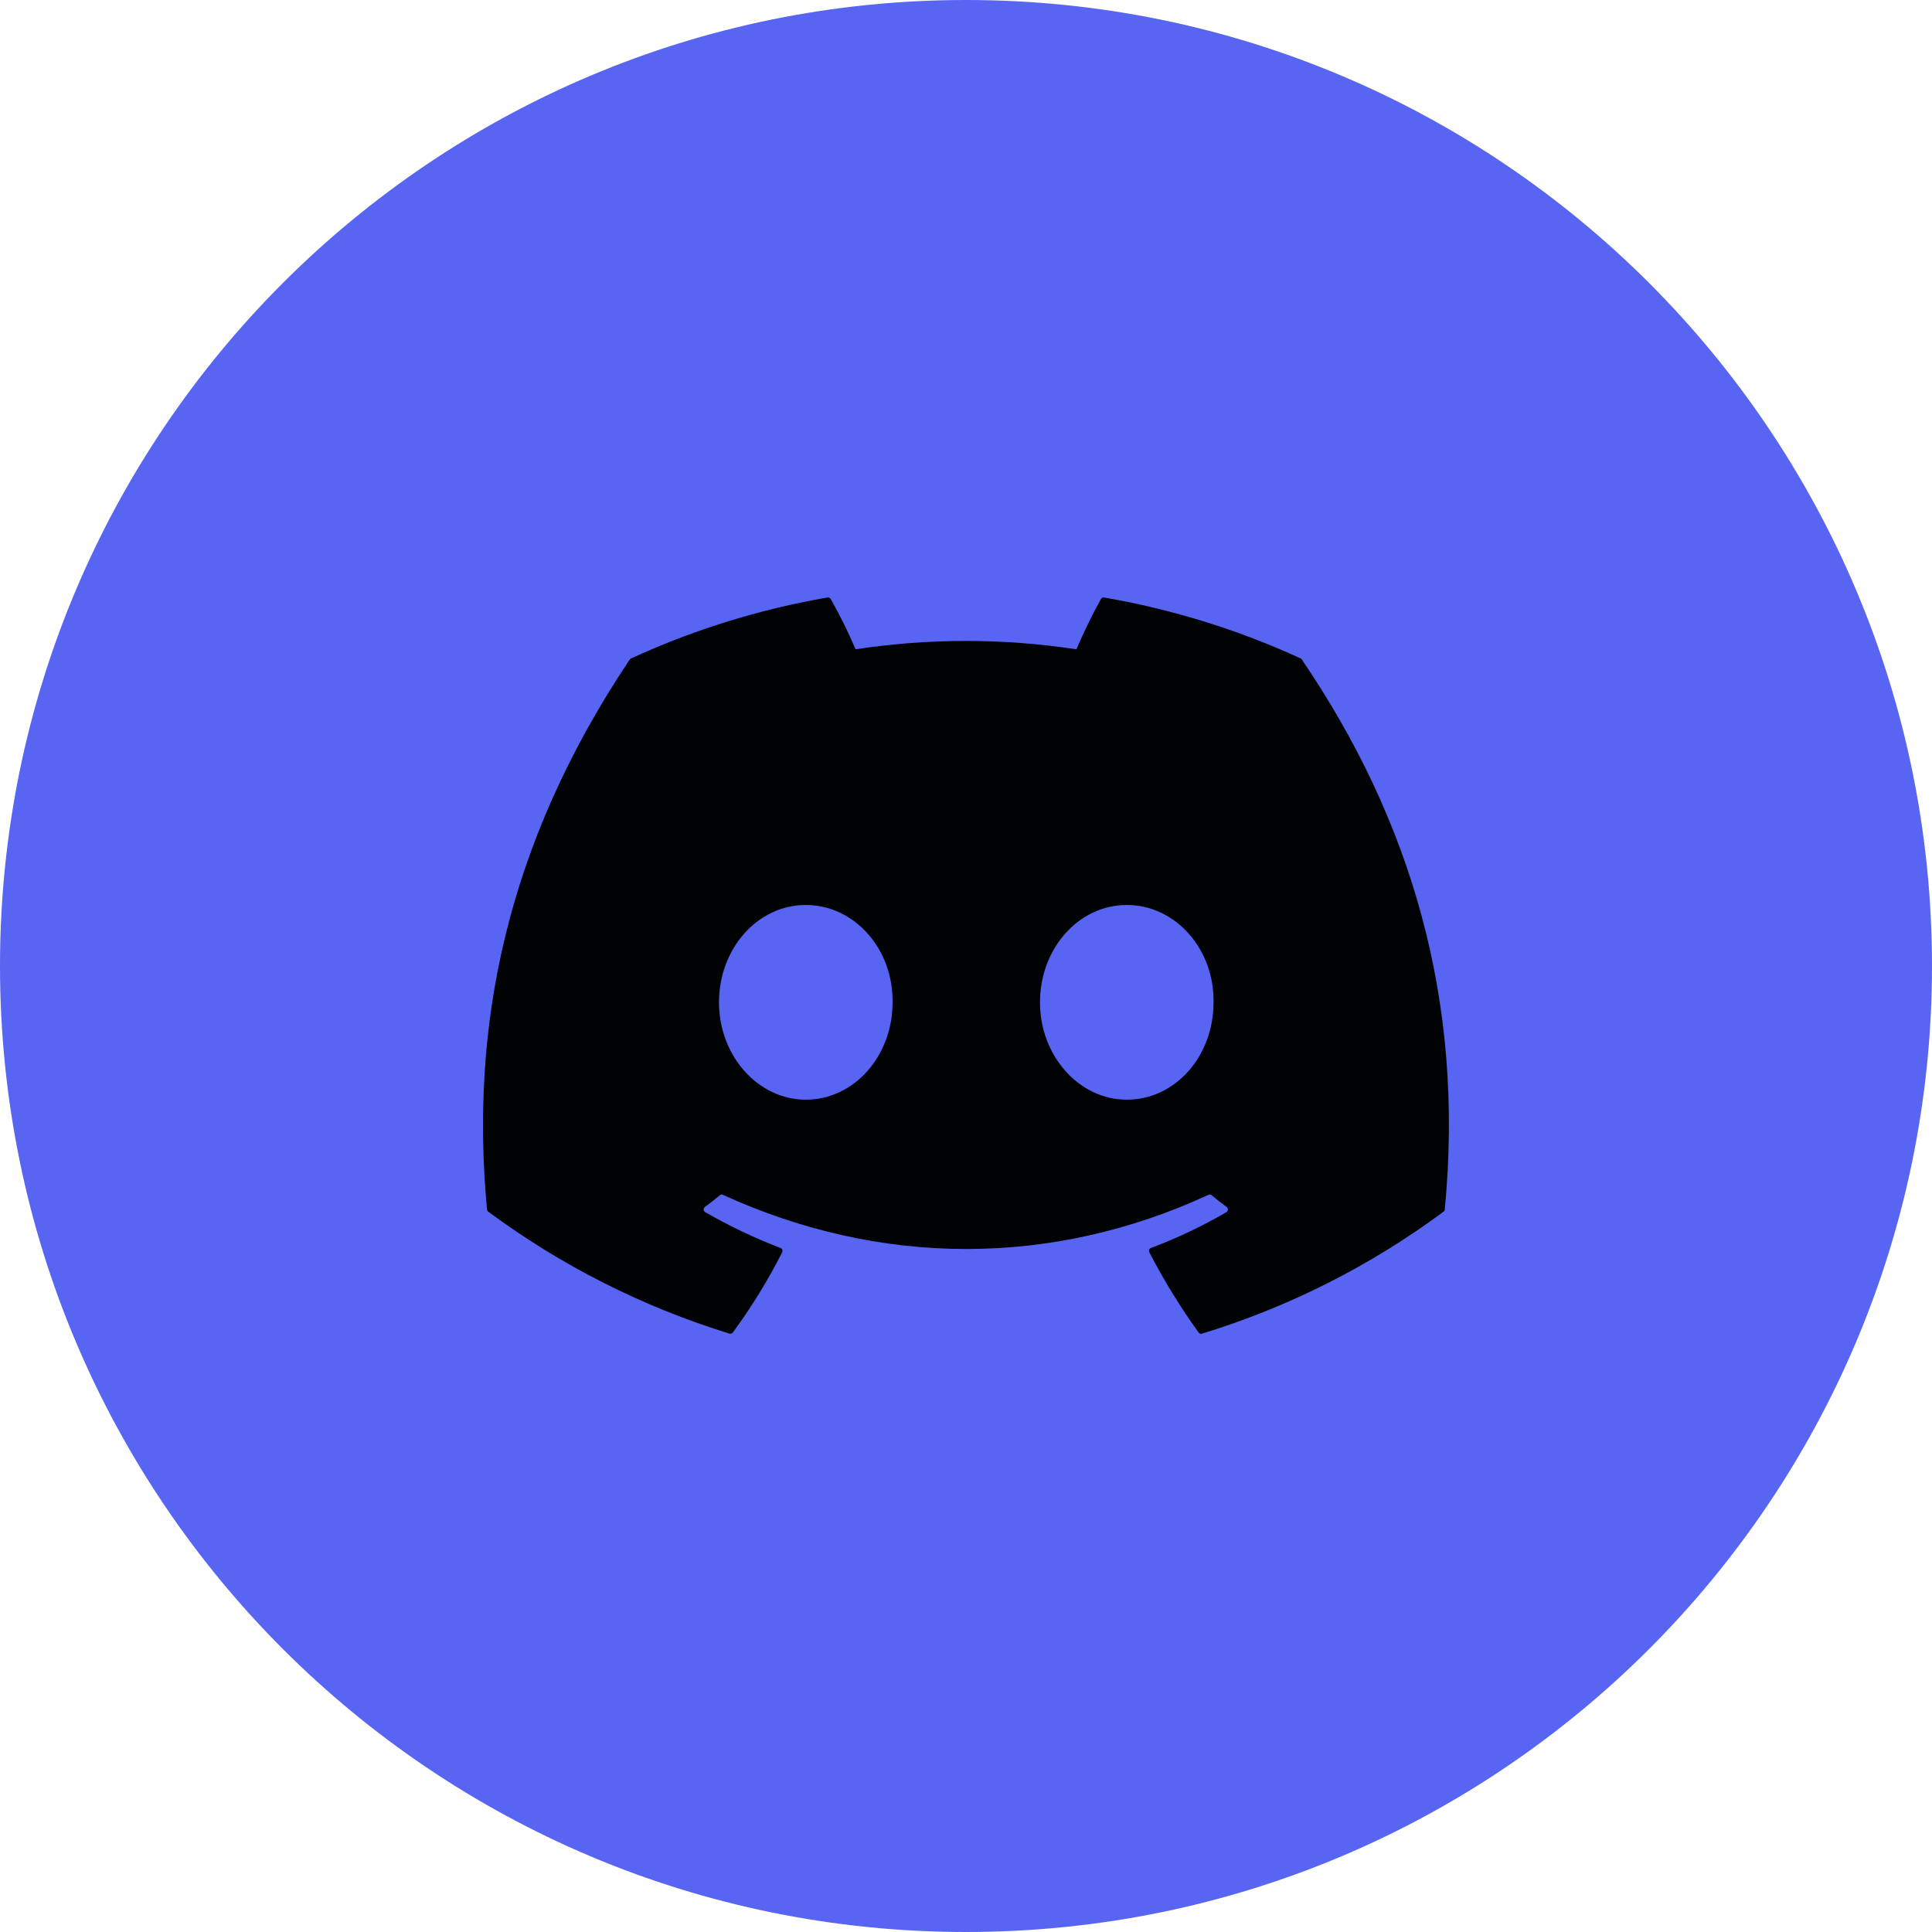
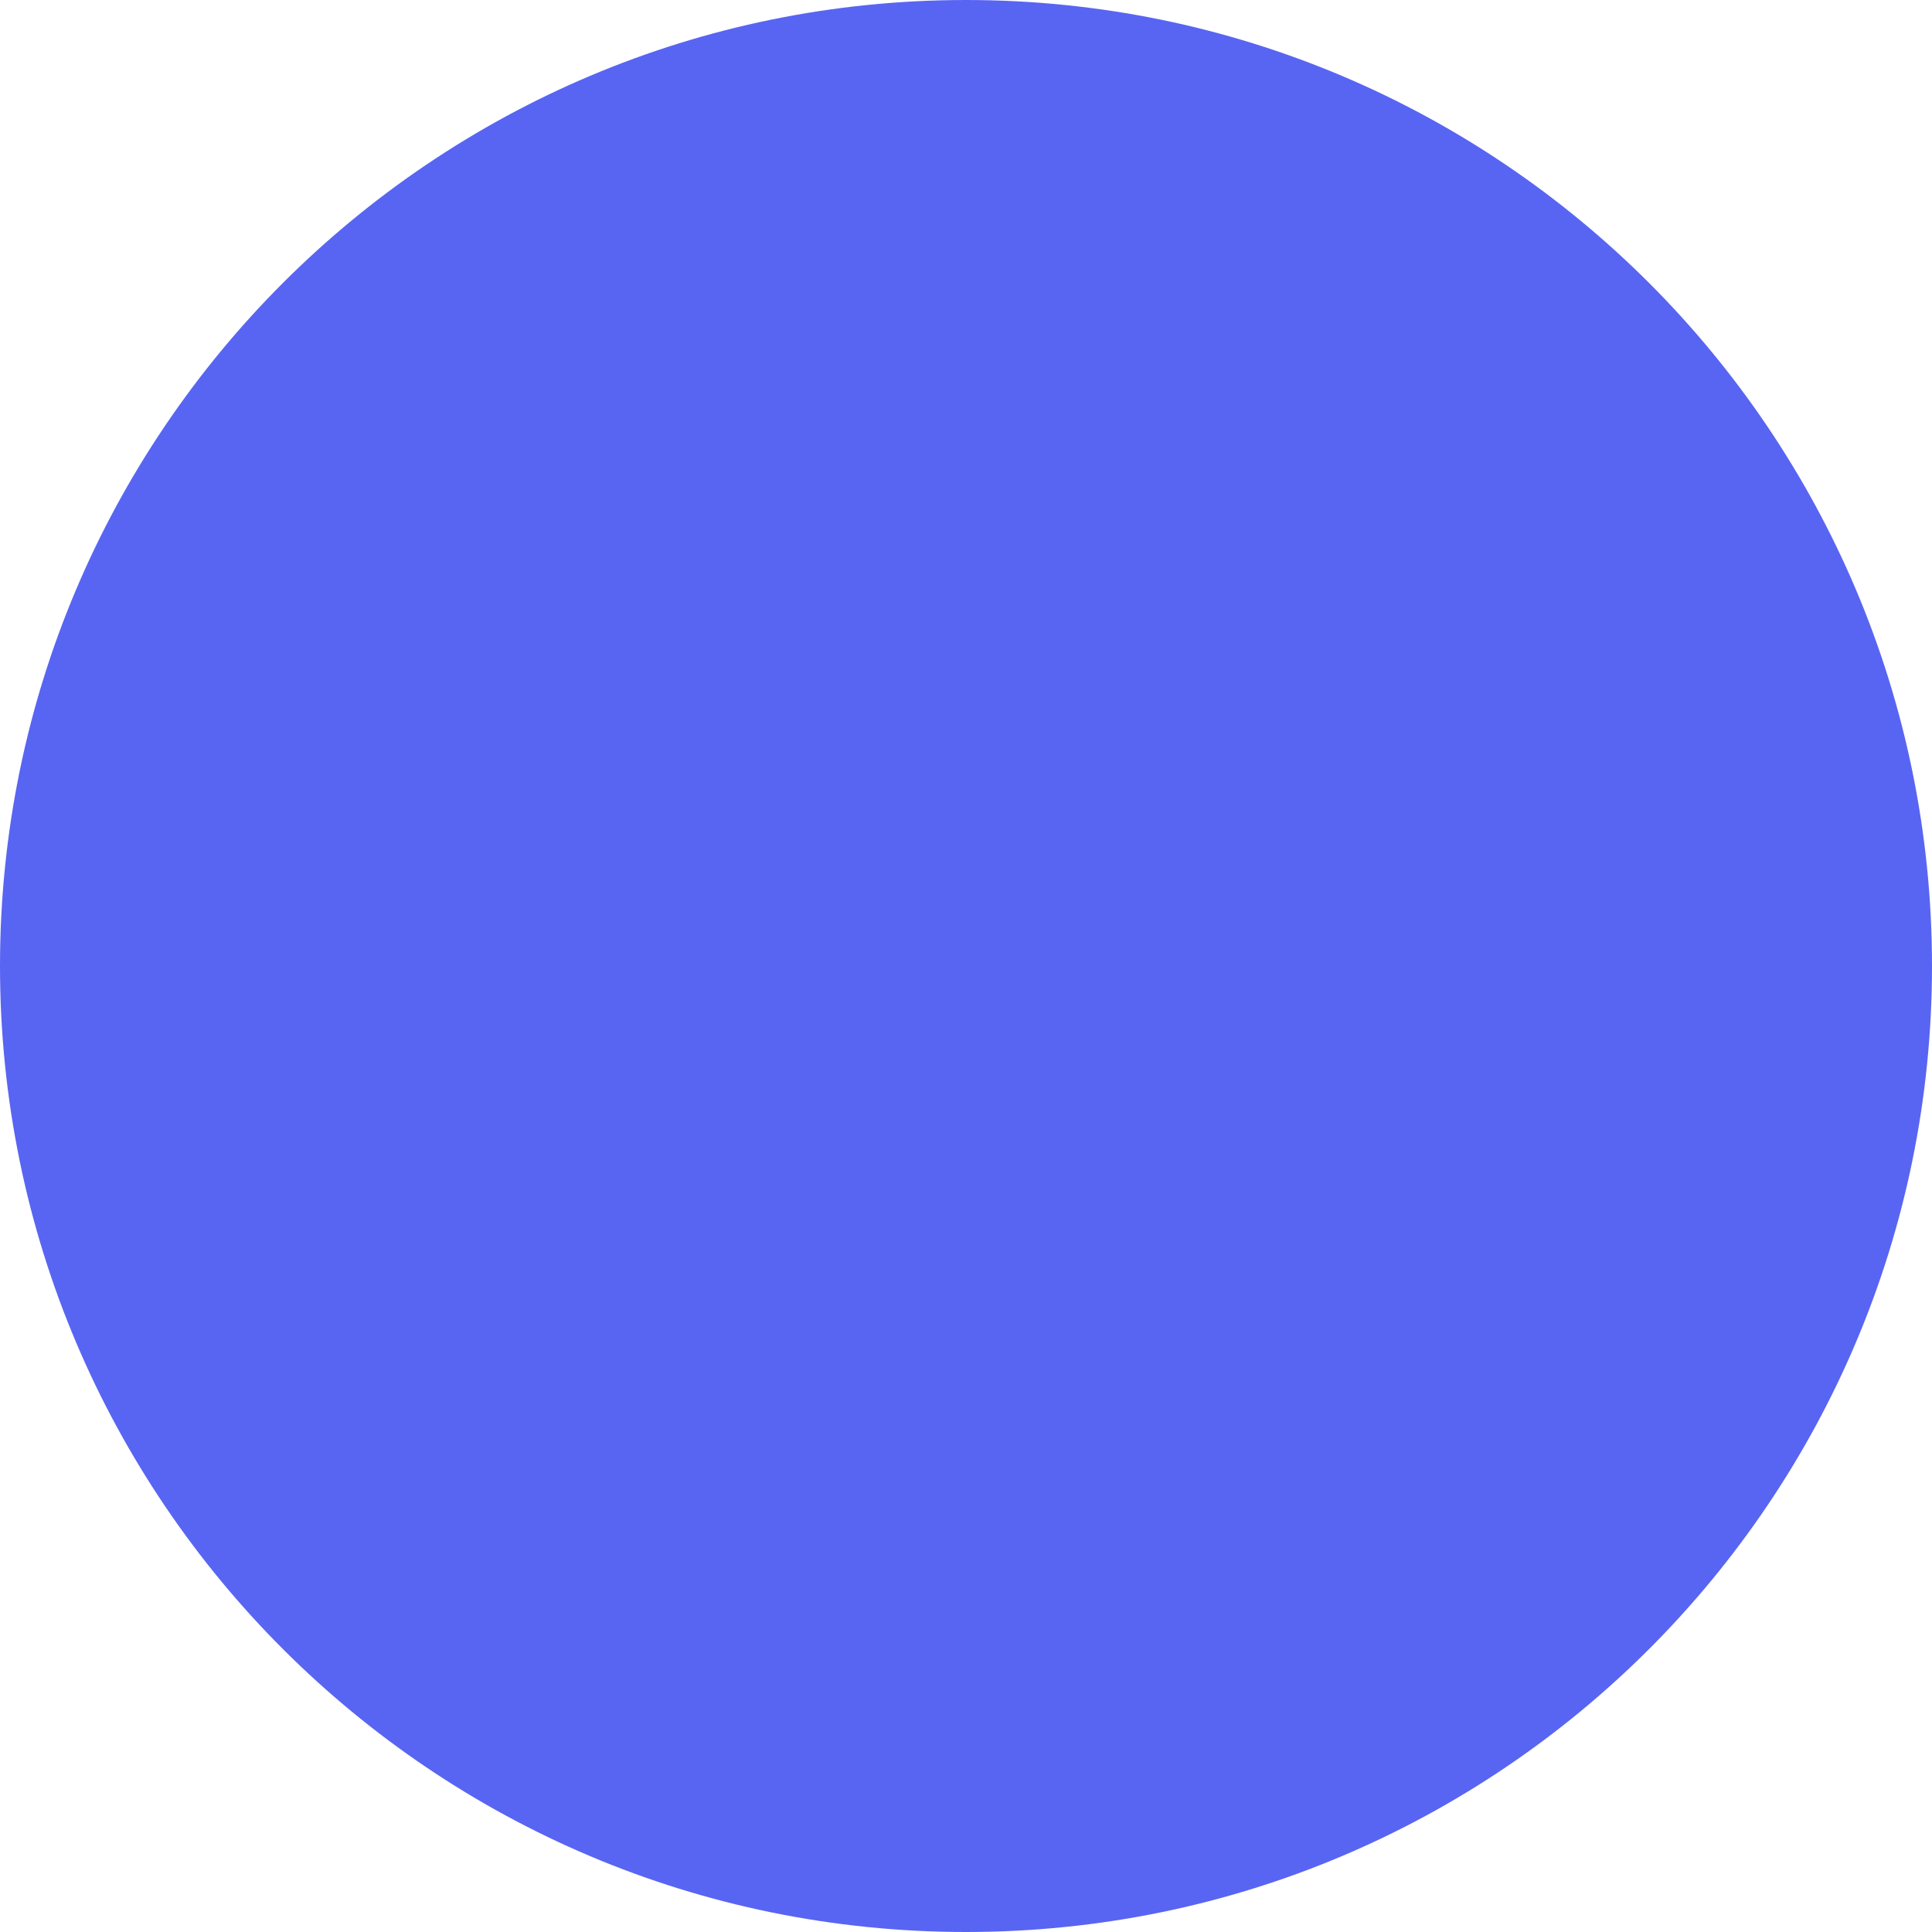
<svg xmlns="http://www.w3.org/2000/svg" width="67" height="67" viewBox="0 0 67 67" fill="none">
  <g clip-path="url(#clip0_949_577)">
    <path d="M33.5 67C52.002 67 67 52.002 67 33.5C67 14.998 52.002 0 33.5 0C14.998 0 0 14.998 0 33.5C0 52.002 14.998 67 33.5 67Z" fill="#5865F2" />
-     <path d="M45.109 22.835C42.937 21.838 40.645 21.128 38.29 20.721C38.268 20.716 38.246 20.719 38.227 20.729C38.207 20.738 38.191 20.753 38.18 20.772C37.867 21.339 37.583 21.921 37.329 22.517C34.791 22.131 32.209 22.131 29.671 22.517C29.416 21.92 29.128 21.337 28.808 20.772C28.797 20.754 28.781 20.739 28.762 20.729C28.742 20.72 28.72 20.717 28.698 20.721C26.344 21.127 24.053 21.838 21.882 22.835C21.863 22.843 21.848 22.857 21.837 22.874C17.494 29.363 16.305 35.691 16.889 41.941C16.89 41.956 16.895 41.971 16.902 41.984C16.91 41.998 16.92 42.01 16.932 42.019C19.461 43.892 22.29 45.322 25.297 46.248C25.319 46.254 25.341 46.254 25.362 46.247C25.384 46.24 25.402 46.227 25.415 46.209C26.061 45.33 26.633 44.399 27.126 43.426C27.133 43.413 27.137 43.398 27.137 43.383C27.138 43.368 27.136 43.353 27.13 43.339C27.125 43.325 27.116 43.313 27.105 43.302C27.095 43.292 27.082 43.284 27.068 43.279C26.166 42.934 25.292 42.518 24.455 42.036C24.44 42.027 24.427 42.014 24.418 41.999C24.408 41.984 24.403 41.967 24.402 41.949C24.401 41.932 24.404 41.914 24.412 41.898C24.419 41.882 24.43 41.868 24.444 41.858C24.62 41.727 24.796 41.589 24.963 41.451C24.978 41.438 24.996 41.431 25.015 41.428C25.034 41.426 25.053 41.428 25.071 41.436C30.553 43.94 36.489 43.94 41.907 41.436C41.925 41.428 41.944 41.425 41.964 41.427C41.983 41.429 42.002 41.437 42.017 41.449C42.184 41.587 42.36 41.726 42.54 41.858C42.554 41.868 42.566 41.882 42.573 41.898C42.581 41.914 42.584 41.931 42.583 41.949C42.582 41.967 42.577 41.984 42.568 41.999C42.559 42.014 42.546 42.027 42.531 42.036C41.695 42.523 40.82 42.939 39.914 43.279C39.9 43.284 39.887 43.292 39.876 43.303C39.865 43.314 39.857 43.327 39.852 43.341C39.846 43.355 39.844 43.37 39.845 43.385C39.846 43.4 39.85 43.415 39.857 43.428C40.358 44.396 40.929 45.326 41.567 46.21C41.58 46.228 41.598 46.242 41.619 46.249C41.64 46.256 41.663 46.257 41.684 46.25C44.696 45.327 47.529 43.897 50.059 42.021C50.072 42.012 50.082 42.001 50.09 41.987C50.097 41.974 50.102 41.959 50.103 41.944C50.802 34.718 48.933 28.441 45.15 22.877C45.142 22.858 45.127 22.844 45.109 22.835ZM27.944 38.136C26.293 38.136 24.934 36.621 24.934 34.76C24.934 32.899 26.268 31.384 27.944 31.384C29.634 31.384 30.981 32.912 30.954 34.76C30.955 36.621 29.621 38.136 27.944 38.136ZM39.076 38.136C37.425 38.136 36.066 36.621 36.066 34.76C36.066 32.899 37.399 31.384 39.076 31.384C40.766 31.384 42.113 32.912 42.085 34.76C42.086 36.621 40.766 38.136 39.076 38.136Z" fill="#000204" />
  </g>
  <defs>
    <clipPath id="clip0_949_577">
      <rect width="67" height="67" fill="white" />
    </clipPath>
  </defs>
</svg>